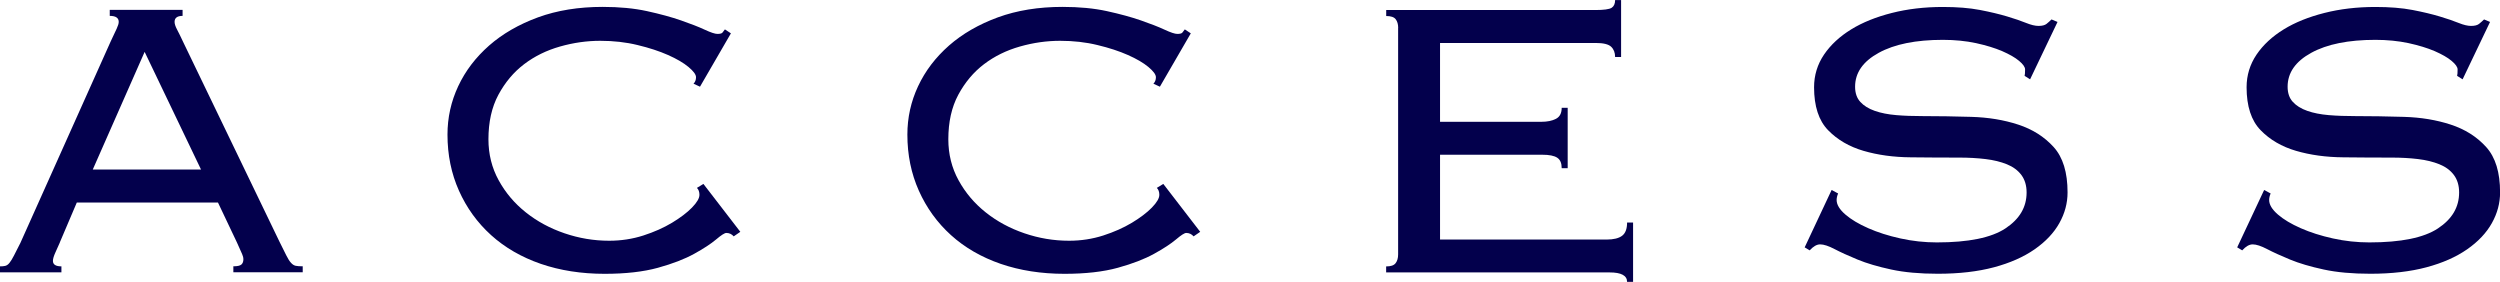
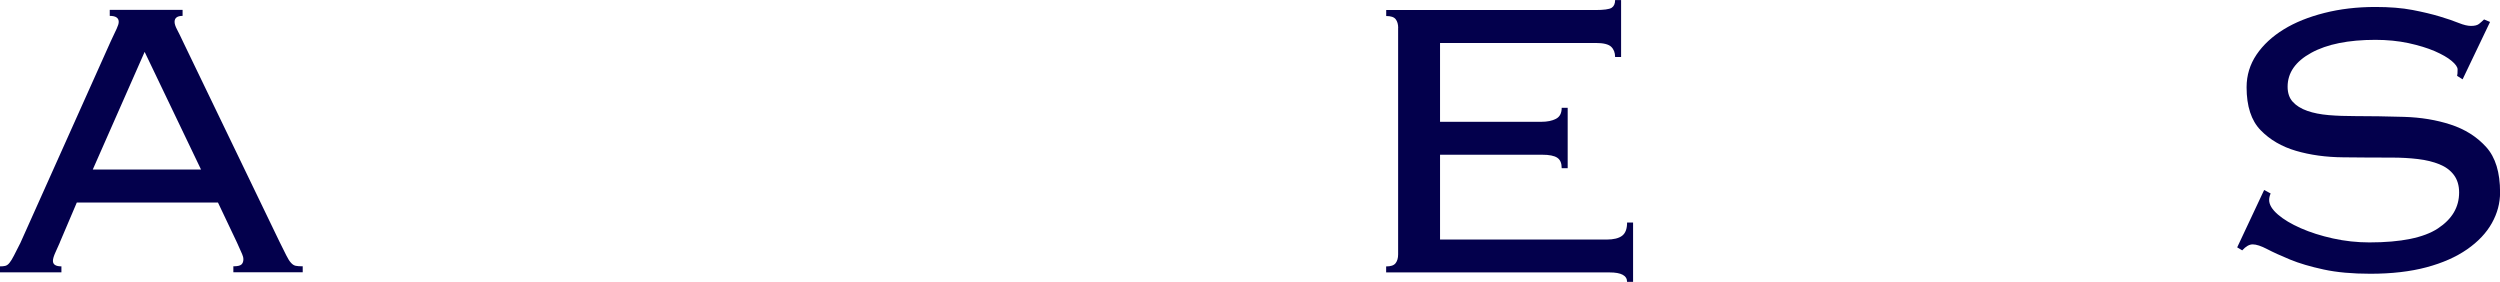
<svg xmlns="http://www.w3.org/2000/svg" id="_レイヤー_1" data-name="レイヤー 1" viewBox="0 0 359 40.47">
  <defs>
    <style>
      .cls-1 {
        fill: #03004c;
        stroke-width: 0px;
      }
    </style>
  </defs>
  <path class="cls-1" d="m8.6,34.81c-.19.43-.41.91-.64,1.43-.24.53-.36.93-.36,1.22,0,.53.41.79,1.22.79v.86H0v-.86c.29,0,.54-.02.75-.07.21-.05.42-.19.61-.43.19-.24.41-.58.64-1.04.24-.45.55-1.06.93-1.83L15.9,5.94c.38-.81.67-1.42.86-1.83.19-.41.29-.73.29-.97,0-.57-.43-.86-1.29-.86v-.86h10.46v.86c-.76,0-1.15.29-1.15.86,0,.29.12.66.36,1.11.24.45.55,1.09.93,1.9l13.75,28.51c.43.86.76,1.53,1,2.01.24.48.46.84.68,1.07.21.24.44.38.68.43.24.05.57.07,1,.07v.86h-9.96v-.86c.57,0,.95-.08,1.15-.25.19-.17.29-.42.29-.75,0-.24-.06-.49-.18-.75-.12-.26-.37-.82-.75-1.68l-2.72-5.73H11.03l-2.44,5.73Zm20.27-10.46L20.77,7.45l-7.45,16.9h15.54Z" />
-   <path class="cls-1" d="m105.37,33.95c-.29-.33-.64-.5-1.07-.5-.24,0-.73.31-1.47.94-.74.62-1.79,1.31-3.15,2.06-1.36.75-3.09,1.42-5.19,2-2.1.58-4.66.87-7.66.87-3.34,0-6.4-.48-9.17-1.43-2.77-.96-5.15-2.33-7.13-4.12-1.98-1.79-3.52-3.92-4.62-6.38-1.1-2.46-1.65-5.14-1.65-8.06,0-2.44.51-4.75,1.54-6.95,1.03-2.2,2.51-4.14,4.44-5.84,1.93-1.69,4.27-3.04,7.02-4.05,2.75-1,5.84-1.5,9.28-1.5,2.39,0,4.51.2,6.38.61,1.86.41,3.49.85,4.87,1.33,1.38.48,2.52.92,3.4,1.33.88.41,1.49.61,1.83.61.38,0,.62-.06.72-.18s.21-.27.36-.47l.86.57-4.44,7.66-.93-.43c.24-.24.36-.55.36-.93s-.36-.87-1.08-1.47c-.72-.6-1.7-1.17-2.94-1.72-1.24-.55-2.7-1.03-4.37-1.43-1.67-.41-3.46-.61-5.37-.61s-3.83.27-5.77.82c-1.93.55-3.65,1.39-5.16,2.54-1.5,1.14-2.73,2.61-3.69,4.39-.96,1.79-1.43,3.92-1.43,6.39,0,2.14.49,4.11,1.47,5.89.98,1.79,2.28,3.32,3.9,4.61,1.62,1.29,3.47,2.29,5.55,3s4.21,1.07,6.41,1.07c1.72,0,3.35-.25,4.91-.75,1.55-.5,2.92-1.11,4.12-1.83,1.19-.72,2.15-1.44,2.87-2.18.72-.74,1.07-1.35,1.07-1.83,0-.43-.12-.76-.36-1l.93-.57,5.3,6.88-.93.64Z" />
-   <path class="cls-1" d="m171.41,33.95c-.29-.33-.64-.5-1.07-.5-.24,0-.73.31-1.47.94-.74.62-1.79,1.31-3.15,2.06-1.36.75-3.09,1.42-5.19,2-2.1.58-4.66.87-7.66.87-3.34,0-6.4-.48-9.17-1.43-2.77-.96-5.15-2.33-7.13-4.12-1.98-1.79-3.52-3.92-4.62-6.38-1.1-2.46-1.65-5.14-1.65-8.06,0-2.44.51-4.75,1.54-6.95,1.03-2.2,2.51-4.14,4.44-5.84,1.93-1.69,4.27-3.04,7.02-4.05,2.75-1,5.84-1.5,9.28-1.5,2.39,0,4.51.2,6.38.61,1.86.41,3.49.85,4.87,1.33,1.38.48,2.52.92,3.4,1.33.88.41,1.49.61,1.83.61.38,0,.62-.06.72-.18s.21-.27.36-.47l.86.57-4.44,7.66-.93-.43c.24-.24.36-.55.36-.93s-.36-.87-1.08-1.47c-.72-.6-1.7-1.17-2.94-1.72-1.24-.55-2.7-1.03-4.37-1.43-1.67-.41-3.46-.61-5.37-.61s-3.83.27-5.77.82c-1.93.55-3.65,1.39-5.16,2.54-1.5,1.14-2.73,2.61-3.69,4.39-.96,1.79-1.43,3.92-1.43,6.39,0,2.14.49,4.11,1.47,5.89.98,1.79,2.28,3.32,3.9,4.61,1.62,1.29,3.47,2.29,5.55,3s4.21,1.07,6.41,1.07c1.72,0,3.35-.25,4.91-.75,1.55-.5,2.92-1.11,4.12-1.83,1.19-.72,2.15-1.44,2.87-2.18.72-.74,1.07-1.35,1.07-1.83,0-.43-.12-.76-.36-1l.93-.57,5.3,6.88-.93.64Z" />
  <path class="cls-1" d="m200.78,4.01c0-.52-.12-.94-.36-1.25-.24-.31-.69-.46-1.36-.46v-.86h30.01c1.24,0,2.03-.11,2.36-.32.33-.21.5-.58.5-1.11h.86v8.17h-.86c0-.62-.19-1.11-.57-1.47-.38-.36-1.12-.54-2.22-.54h-22.35v11.32h14.54c.86,0,1.56-.14,2.11-.43.55-.29.82-.81.82-1.58h.86v8.67h-.86c0-.72-.21-1.22-.64-1.5-.43-.29-1.15-.43-2.15-.43h-14.68v12.18h23.92c1,0,1.74-.18,2.22-.54.48-.36.72-.99.72-1.9h.86v8.52h-.86c0-.91-.84-1.36-2.51-1.36h-32.09v-.86c.67,0,1.12-.15,1.36-.47.24-.31.36-.73.36-1.25V4.01Z" />
-   <path class="cls-1" d="m263.95,27.79c-.14.33-.21.64-.21.93,0,.67.42,1.36,1.25,2.08.83.72,1.93,1.37,3.29,1.97,1.36.6,2.9,1.09,4.62,1.47,1.72.38,3.46.57,5.23.57,4.54,0,7.82-.67,9.85-2.01,2.03-1.34,3.04-3.05,3.04-5.16,0-1-.25-1.84-.75-2.51-.5-.67-1.19-1.18-2.08-1.54s-1.91-.61-3.08-.75c-1.17-.14-2.42-.21-3.76-.21-2.2,0-4.53-.01-6.98-.04-2.46-.02-4.72-.33-6.77-.93-2.05-.6-3.75-1.59-5.09-2.97-1.34-1.38-2.01-3.44-2.01-6.16,0-1.72.48-3.28,1.43-4.69.96-1.41,2.26-2.61,3.9-3.62s3.59-1.79,5.84-2.36c2.24-.57,4.68-.86,7.31-.86,2.05,0,3.83.14,5.34.43,1.5.29,2.8.6,3.9.93,1.1.33,2.01.64,2.72.93.72.29,1.31.43,1.79.43.53,0,.91-.1,1.15-.29.24-.19.48-.41.72-.64l.86.36-3.94,8.24-.79-.5c.05-.14.07-.45.07-.93,0-.33-.29-.74-.86-1.22-.57-.48-1.38-.94-2.43-1.4-1.05-.45-2.3-.83-3.76-1.15-1.46-.31-3.04-.47-4.76-.47-3.87,0-6.94.62-9.2,1.86-2.27,1.24-3.4,2.87-3.4,4.87,0,.91.25,1.64.75,2.18.5.55,1.19.98,2.08,1.29.88.31,1.91.51,3.08.61,1.17.1,2.42.14,3.76.14,2.24,0,4.58.04,7.02.11,2.44.07,4.68.44,6.73,1.11,2.05.67,3.75,1.74,5.09,3.22,1.34,1.48,2,3.65,2,6.52,0,1.53-.39,3-1.18,4.41-.79,1.41-1.97,2.66-3.55,3.76-1.58,1.1-3.52,1.96-5.84,2.58-2.32.62-5,.93-8.06.93-2.58,0-4.81-.2-6.7-.61-1.89-.41-3.5-.88-4.83-1.43s-2.43-1.05-3.29-1.5c-.86-.45-1.55-.68-2.08-.68-.48,0-.98.29-1.5.86l-.72-.43,3.87-8.24.93.5Z" />
  <path class="cls-1" d="m326.06,27.79c-.14.33-.21.64-.21.93,0,.67.42,1.36,1.25,2.08.83.72,1.93,1.37,3.29,1.97,1.36.6,2.9,1.09,4.62,1.47,1.72.38,3.46.57,5.23.57,4.54,0,7.82-.67,9.85-2.01,2.03-1.34,3.04-3.05,3.04-5.16,0-1-.25-1.84-.75-2.51-.5-.67-1.19-1.18-2.08-1.54s-1.91-.61-3.08-.75c-1.17-.14-2.42-.21-3.76-.21-2.2,0-4.53-.01-6.98-.04-2.46-.02-4.72-.33-6.77-.93-2.05-.6-3.75-1.59-5.09-2.97-1.34-1.38-2.01-3.44-2.01-6.16,0-1.72.48-3.28,1.43-4.69.96-1.41,2.26-2.61,3.9-3.62s3.59-1.79,5.84-2.36c2.24-.57,4.68-.86,7.31-.86,2.05,0,3.83.14,5.34.43,1.5.29,2.8.6,3.9.93,1.1.33,2.01.64,2.72.93.72.29,1.31.43,1.79.43.53,0,.91-.1,1.15-.29.24-.19.48-.41.72-.64l.86.36-3.94,8.24-.79-.5c.05-.14.07-.45.07-.93,0-.33-.29-.74-.86-1.22-.57-.48-1.38-.94-2.43-1.4-1.05-.45-2.3-.83-3.76-1.15-1.46-.31-3.04-.47-4.76-.47-3.87,0-6.94.62-9.2,1.86-2.27,1.24-3.4,2.87-3.4,4.87,0,.91.25,1.64.75,2.18.5.55,1.19.98,2.08,1.29.88.31,1.91.51,3.08.61,1.17.1,2.42.14,3.76.14,2.24,0,4.58.04,7.02.11,2.44.07,4.68.44,6.73,1.11,2.05.67,3.75,1.74,5.09,3.22,1.34,1.48,2,3.65,2,6.52,0,1.53-.39,3-1.18,4.41-.79,1.41-1.97,2.66-3.55,3.76-1.58,1.1-3.52,1.96-5.84,2.58-2.32.62-5,.93-8.06.93-2.58,0-4.81-.2-6.7-.61-1.89-.41-3.5-.88-4.83-1.43s-2.43-1.05-3.29-1.5c-.86-.45-1.55-.68-2.08-.68-.48,0-.98.29-1.5.86l-.72-.43,3.87-8.24.93.5Z" />
</svg>